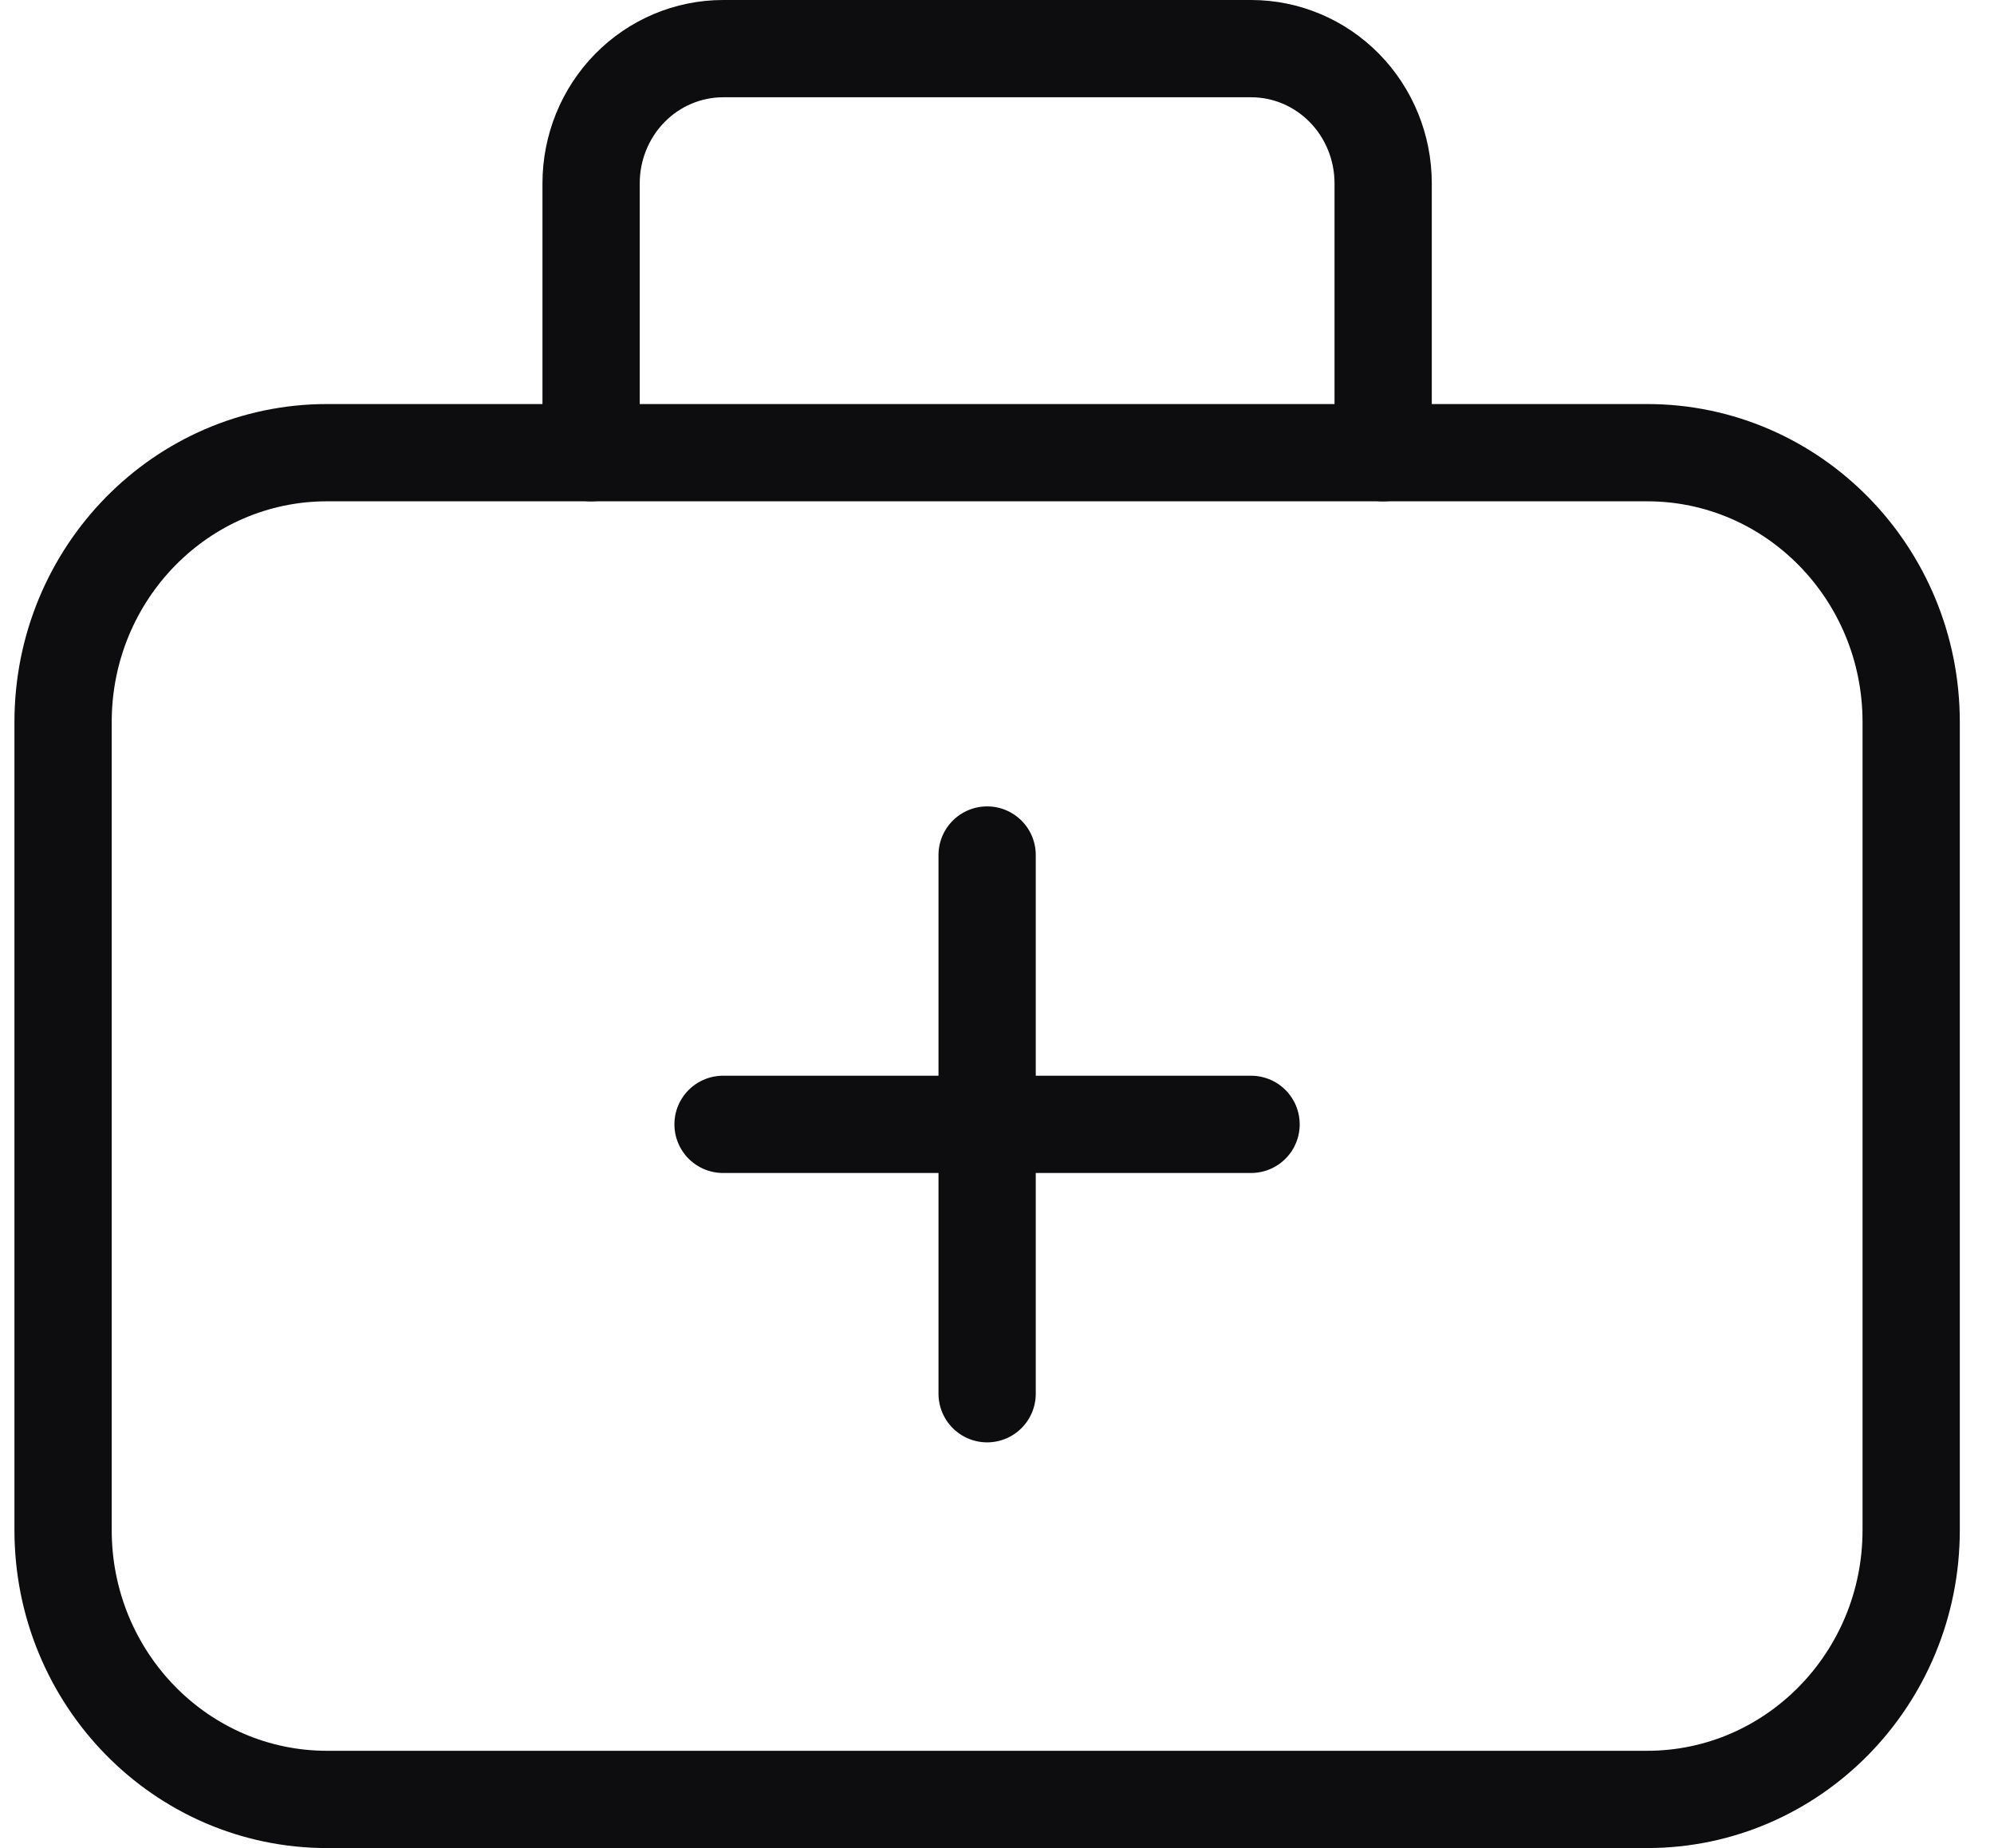
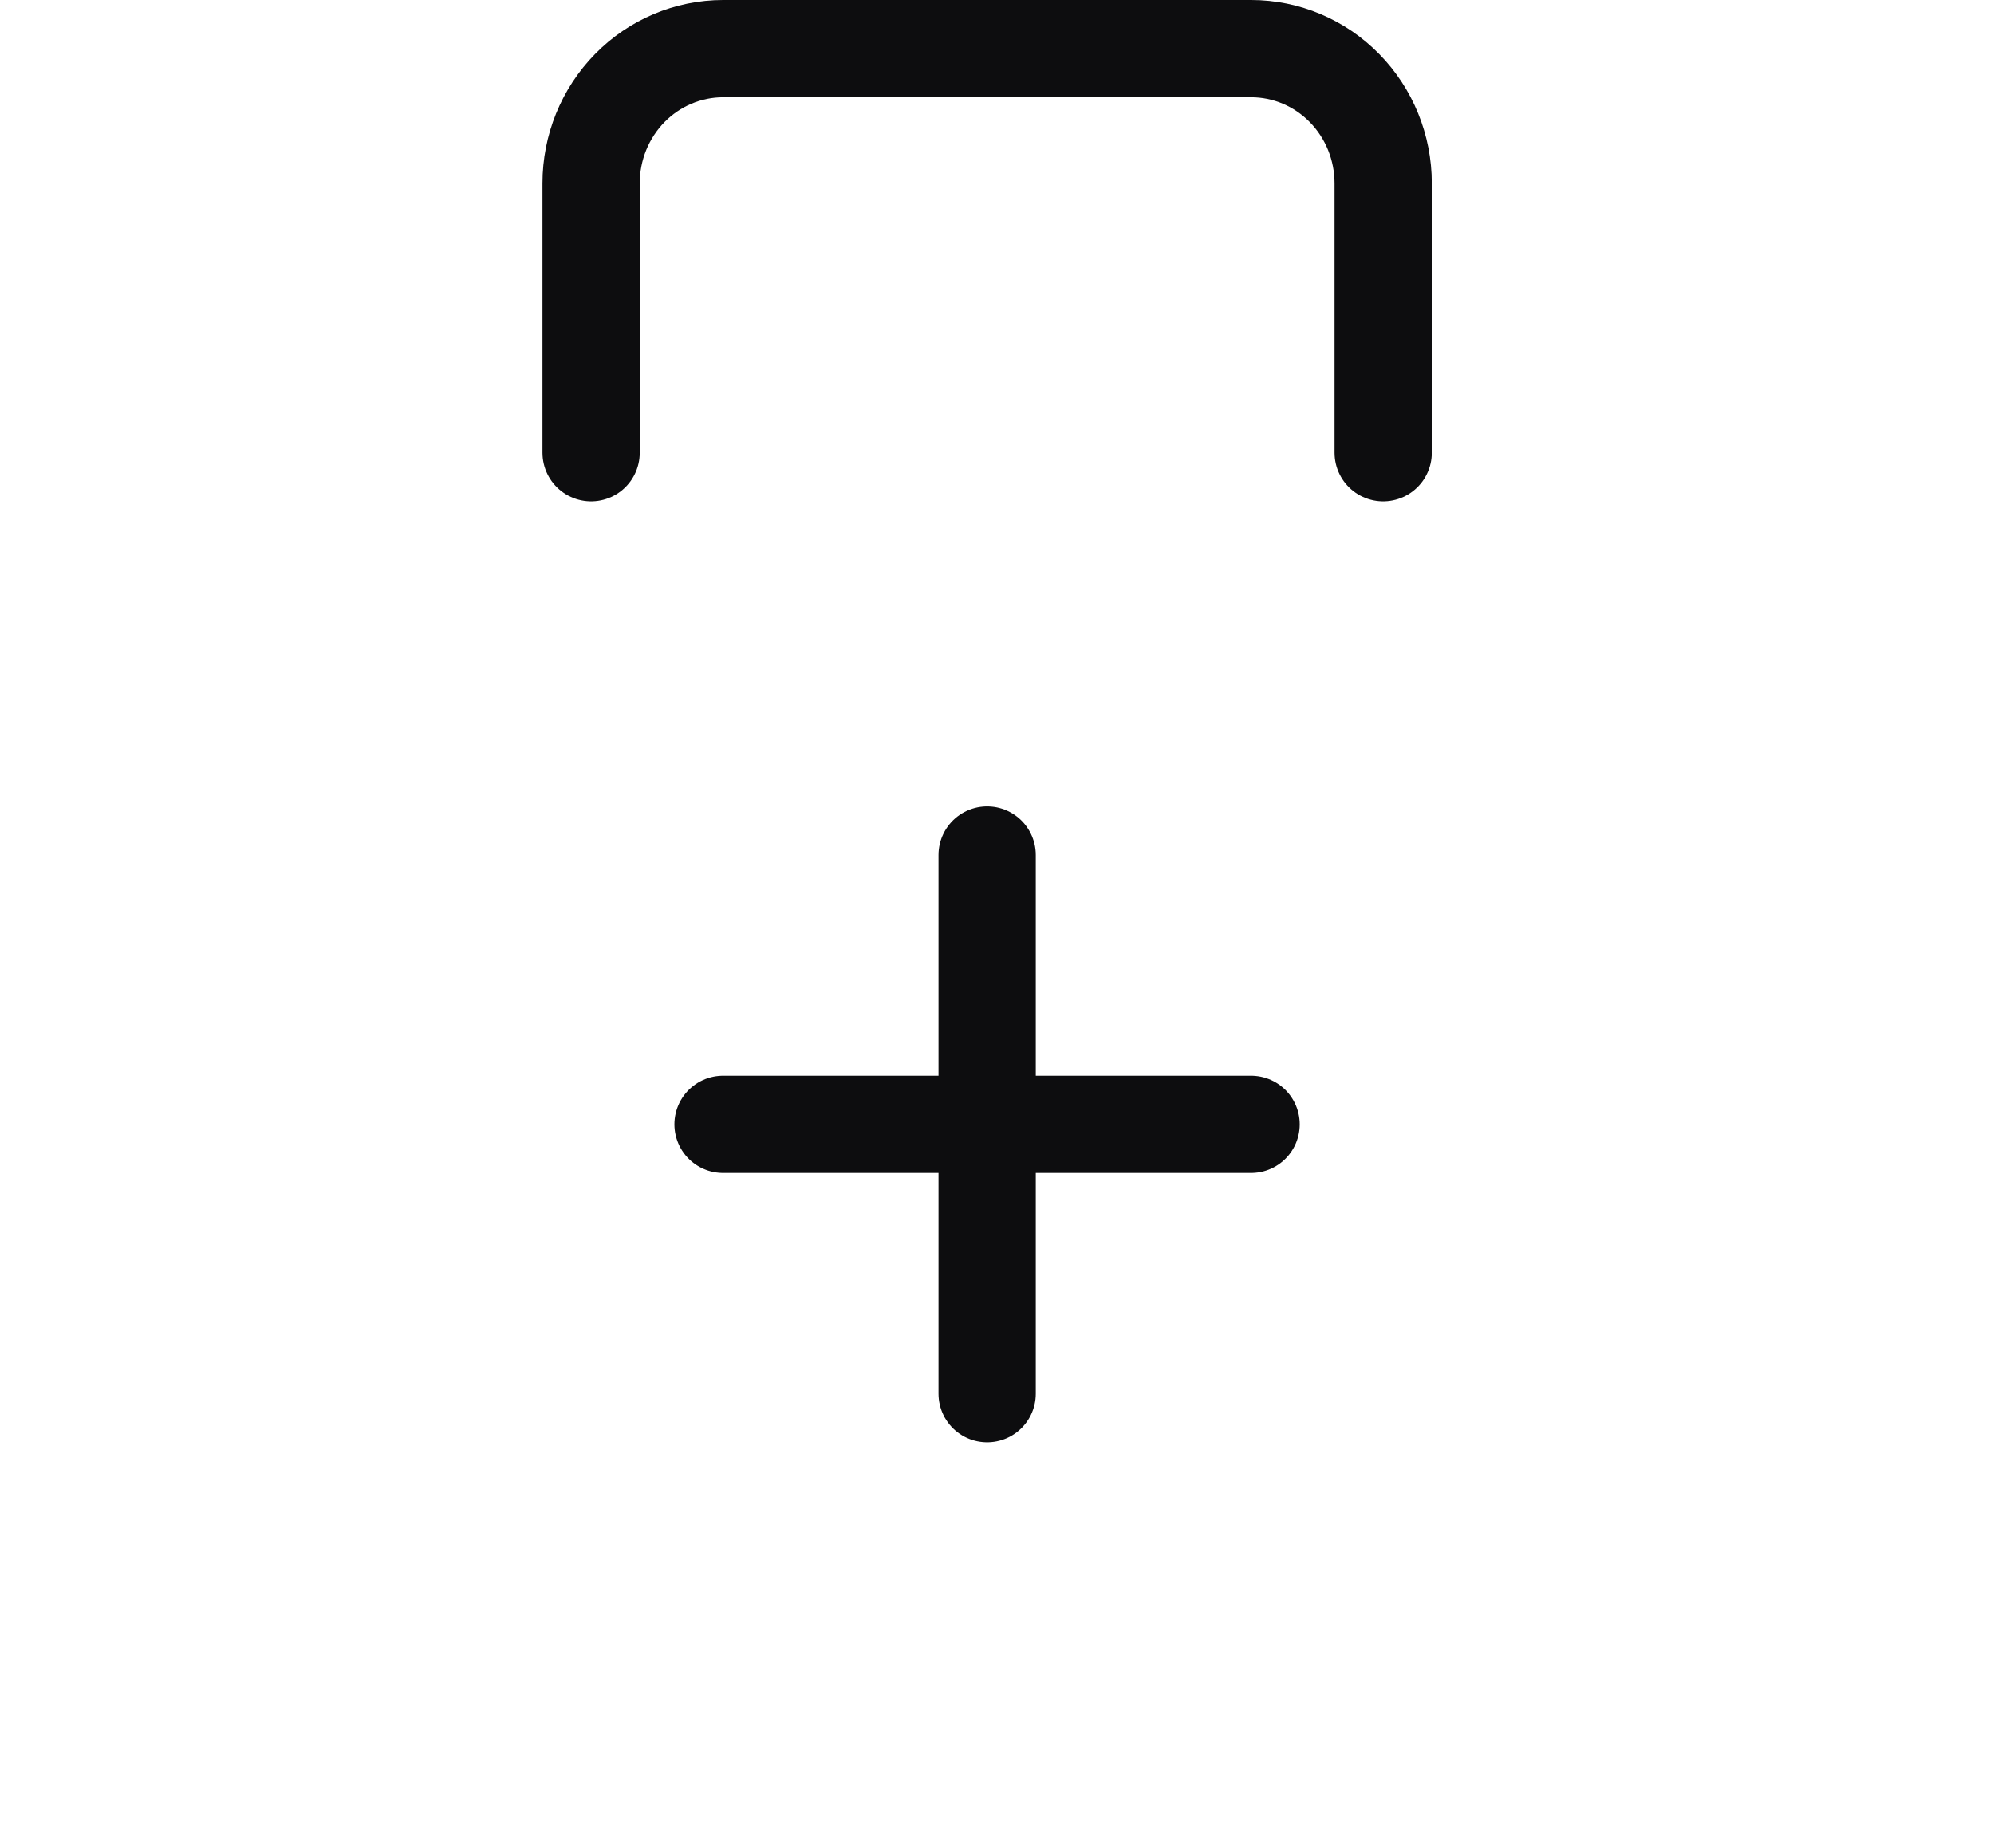
<svg xmlns="http://www.w3.org/2000/svg" width="41" height="38" viewBox="0 0 41 38" fill="none">
-   <path d="M33.868 9.308H6.725C3.727 9.308 1.297 11.787 1.297 14.846V31.462C1.297 34.521 3.727 37 6.725 37H33.868C36.866 37 39.297 34.521 39.297 31.462V14.846C39.297 11.787 36.866 9.308 33.868 9.308Z" stroke="#0D0D0F" stroke-width="2" stroke-linecap="round" stroke-linejoin="round" />
  <path d="M12.154 9.308V3.769C12.154 3.035 12.44 2.33 12.949 1.811C13.458 1.292 14.149 1 14.869 1H25.726C26.446 1 27.136 1.292 27.645 1.811C28.154 2.33 28.44 3.035 28.44 3.769V9.308" stroke="#0D0D0F" stroke-width="2" stroke-linecap="round" stroke-linejoin="round" />
  <path d="M20.297 17.581V28.658" stroke="#0D0D0F" stroke-width="2" stroke-linecap="round" stroke-linejoin="round" />
  <path d="M14.867 23.119H25.724" stroke="#0D0D0F" stroke-width="2" stroke-linecap="round" stroke-linejoin="round" />
</svg>